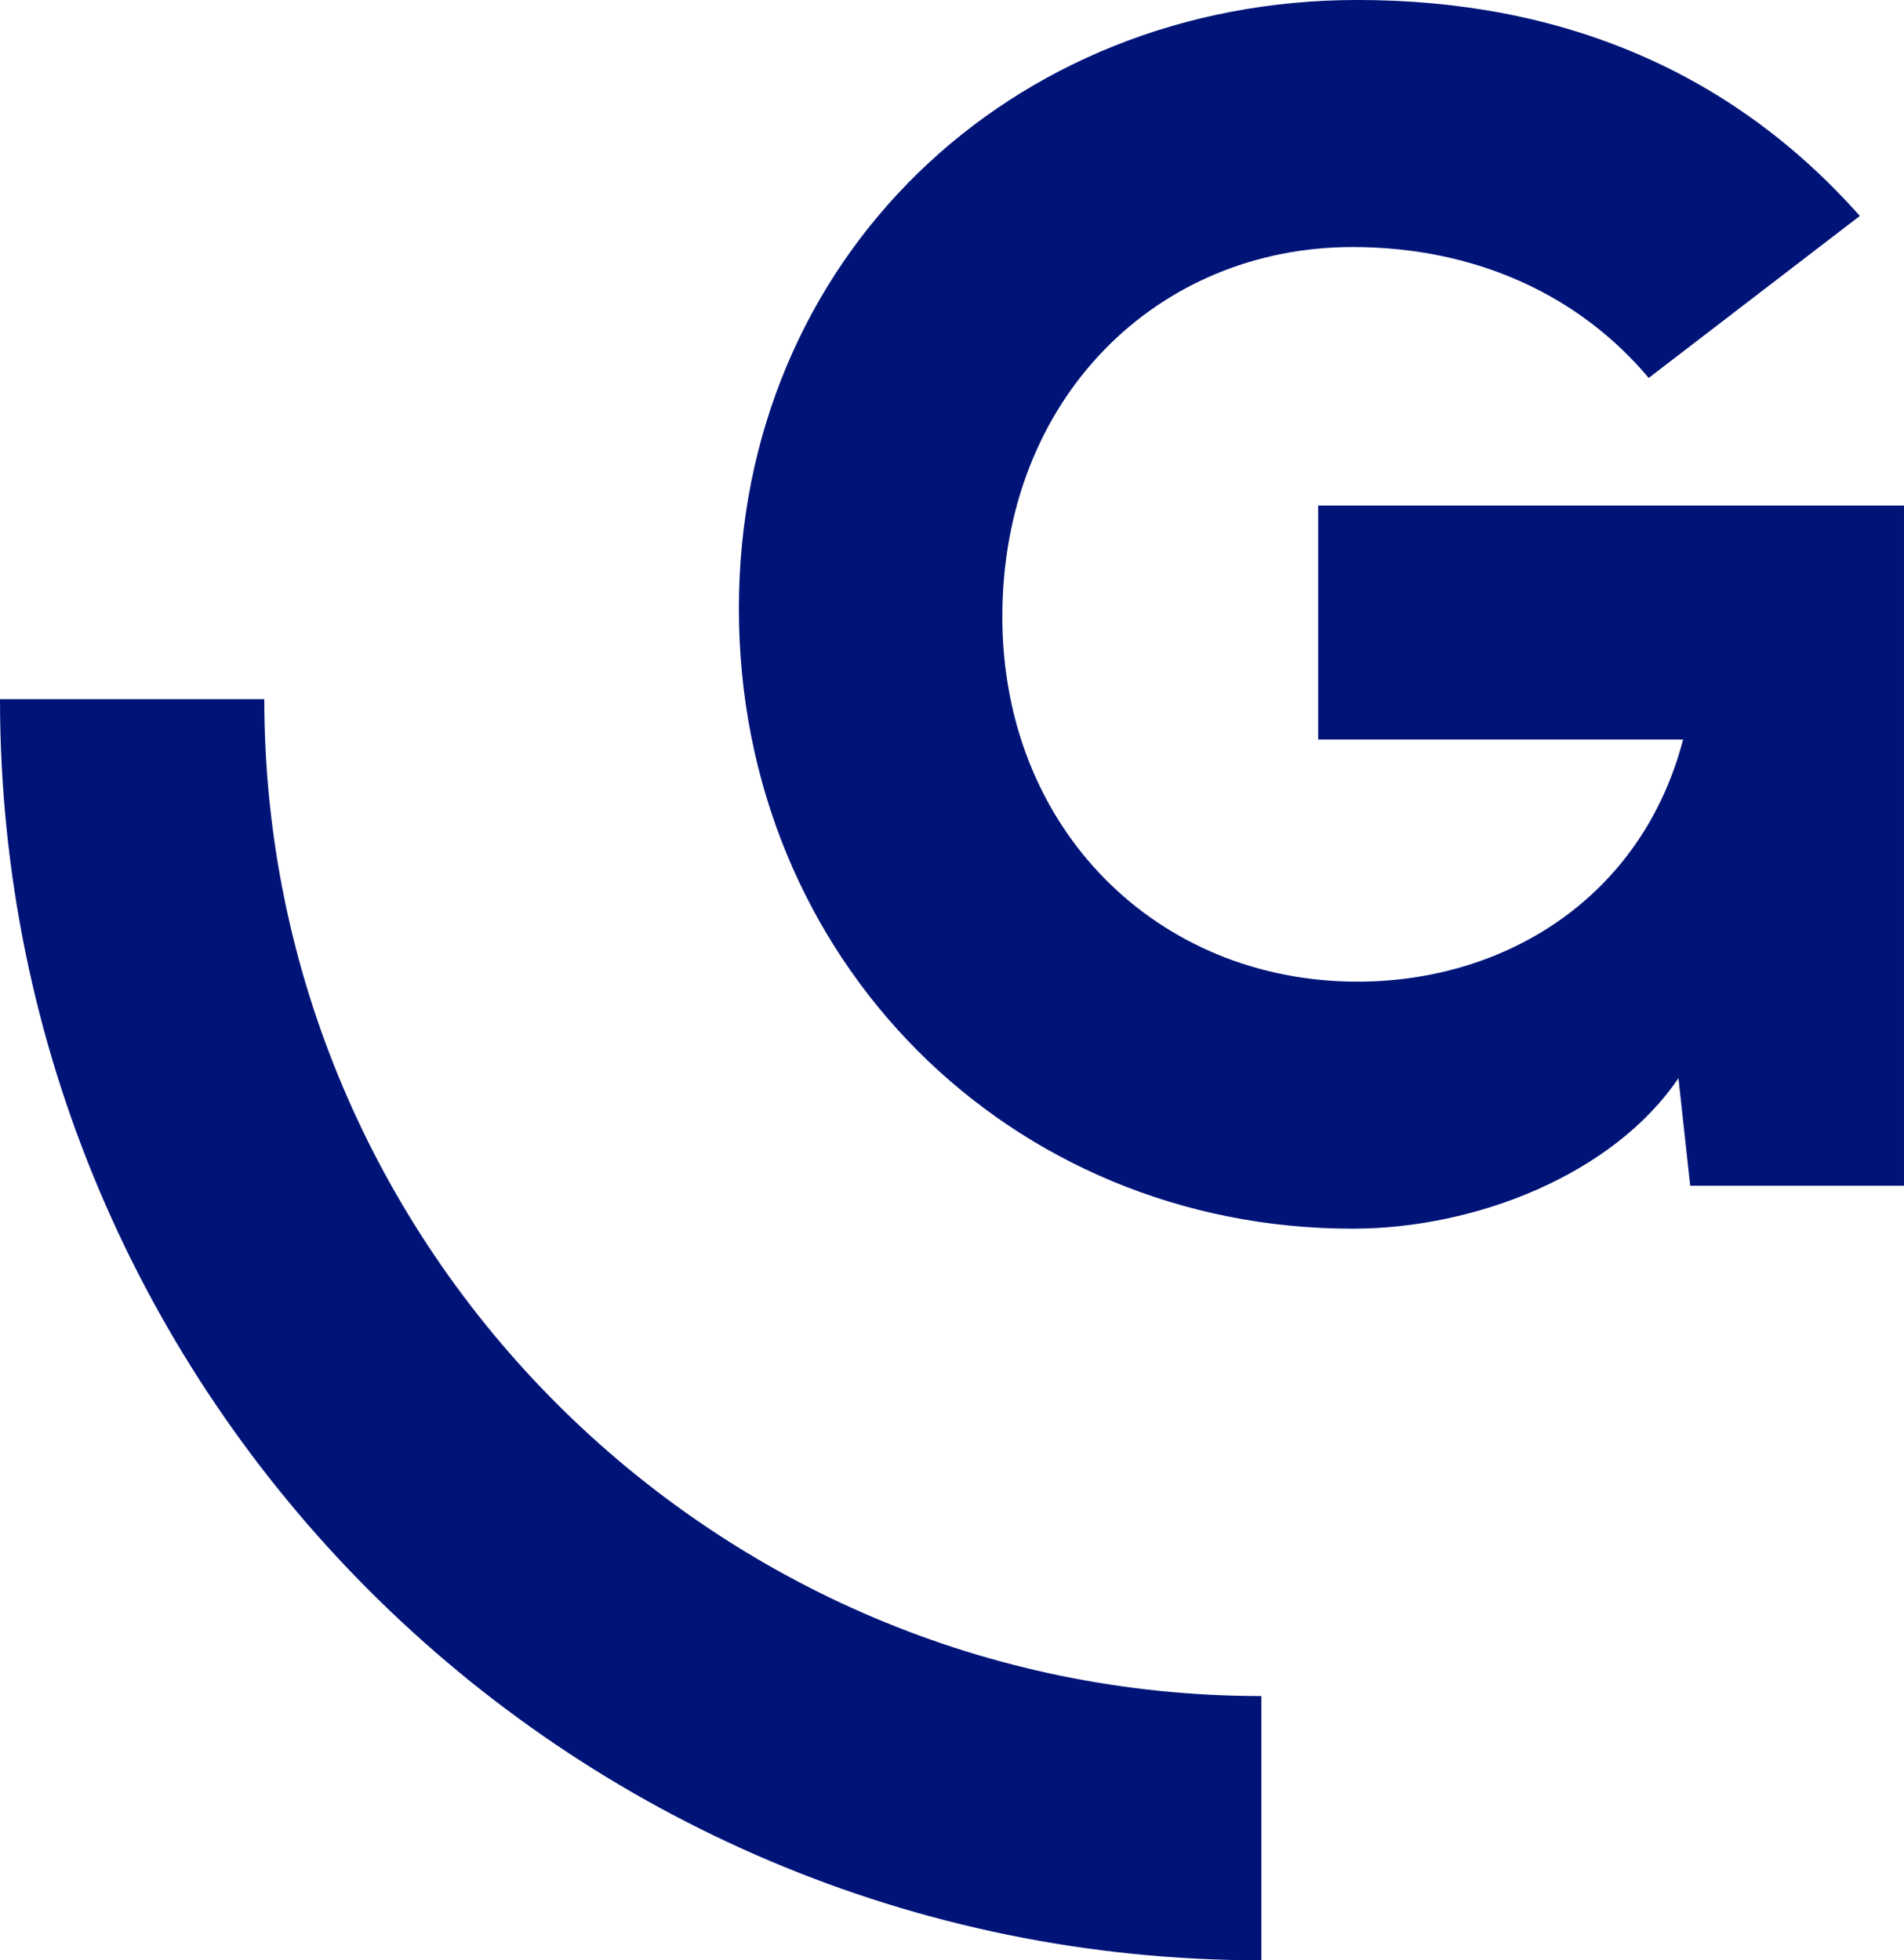
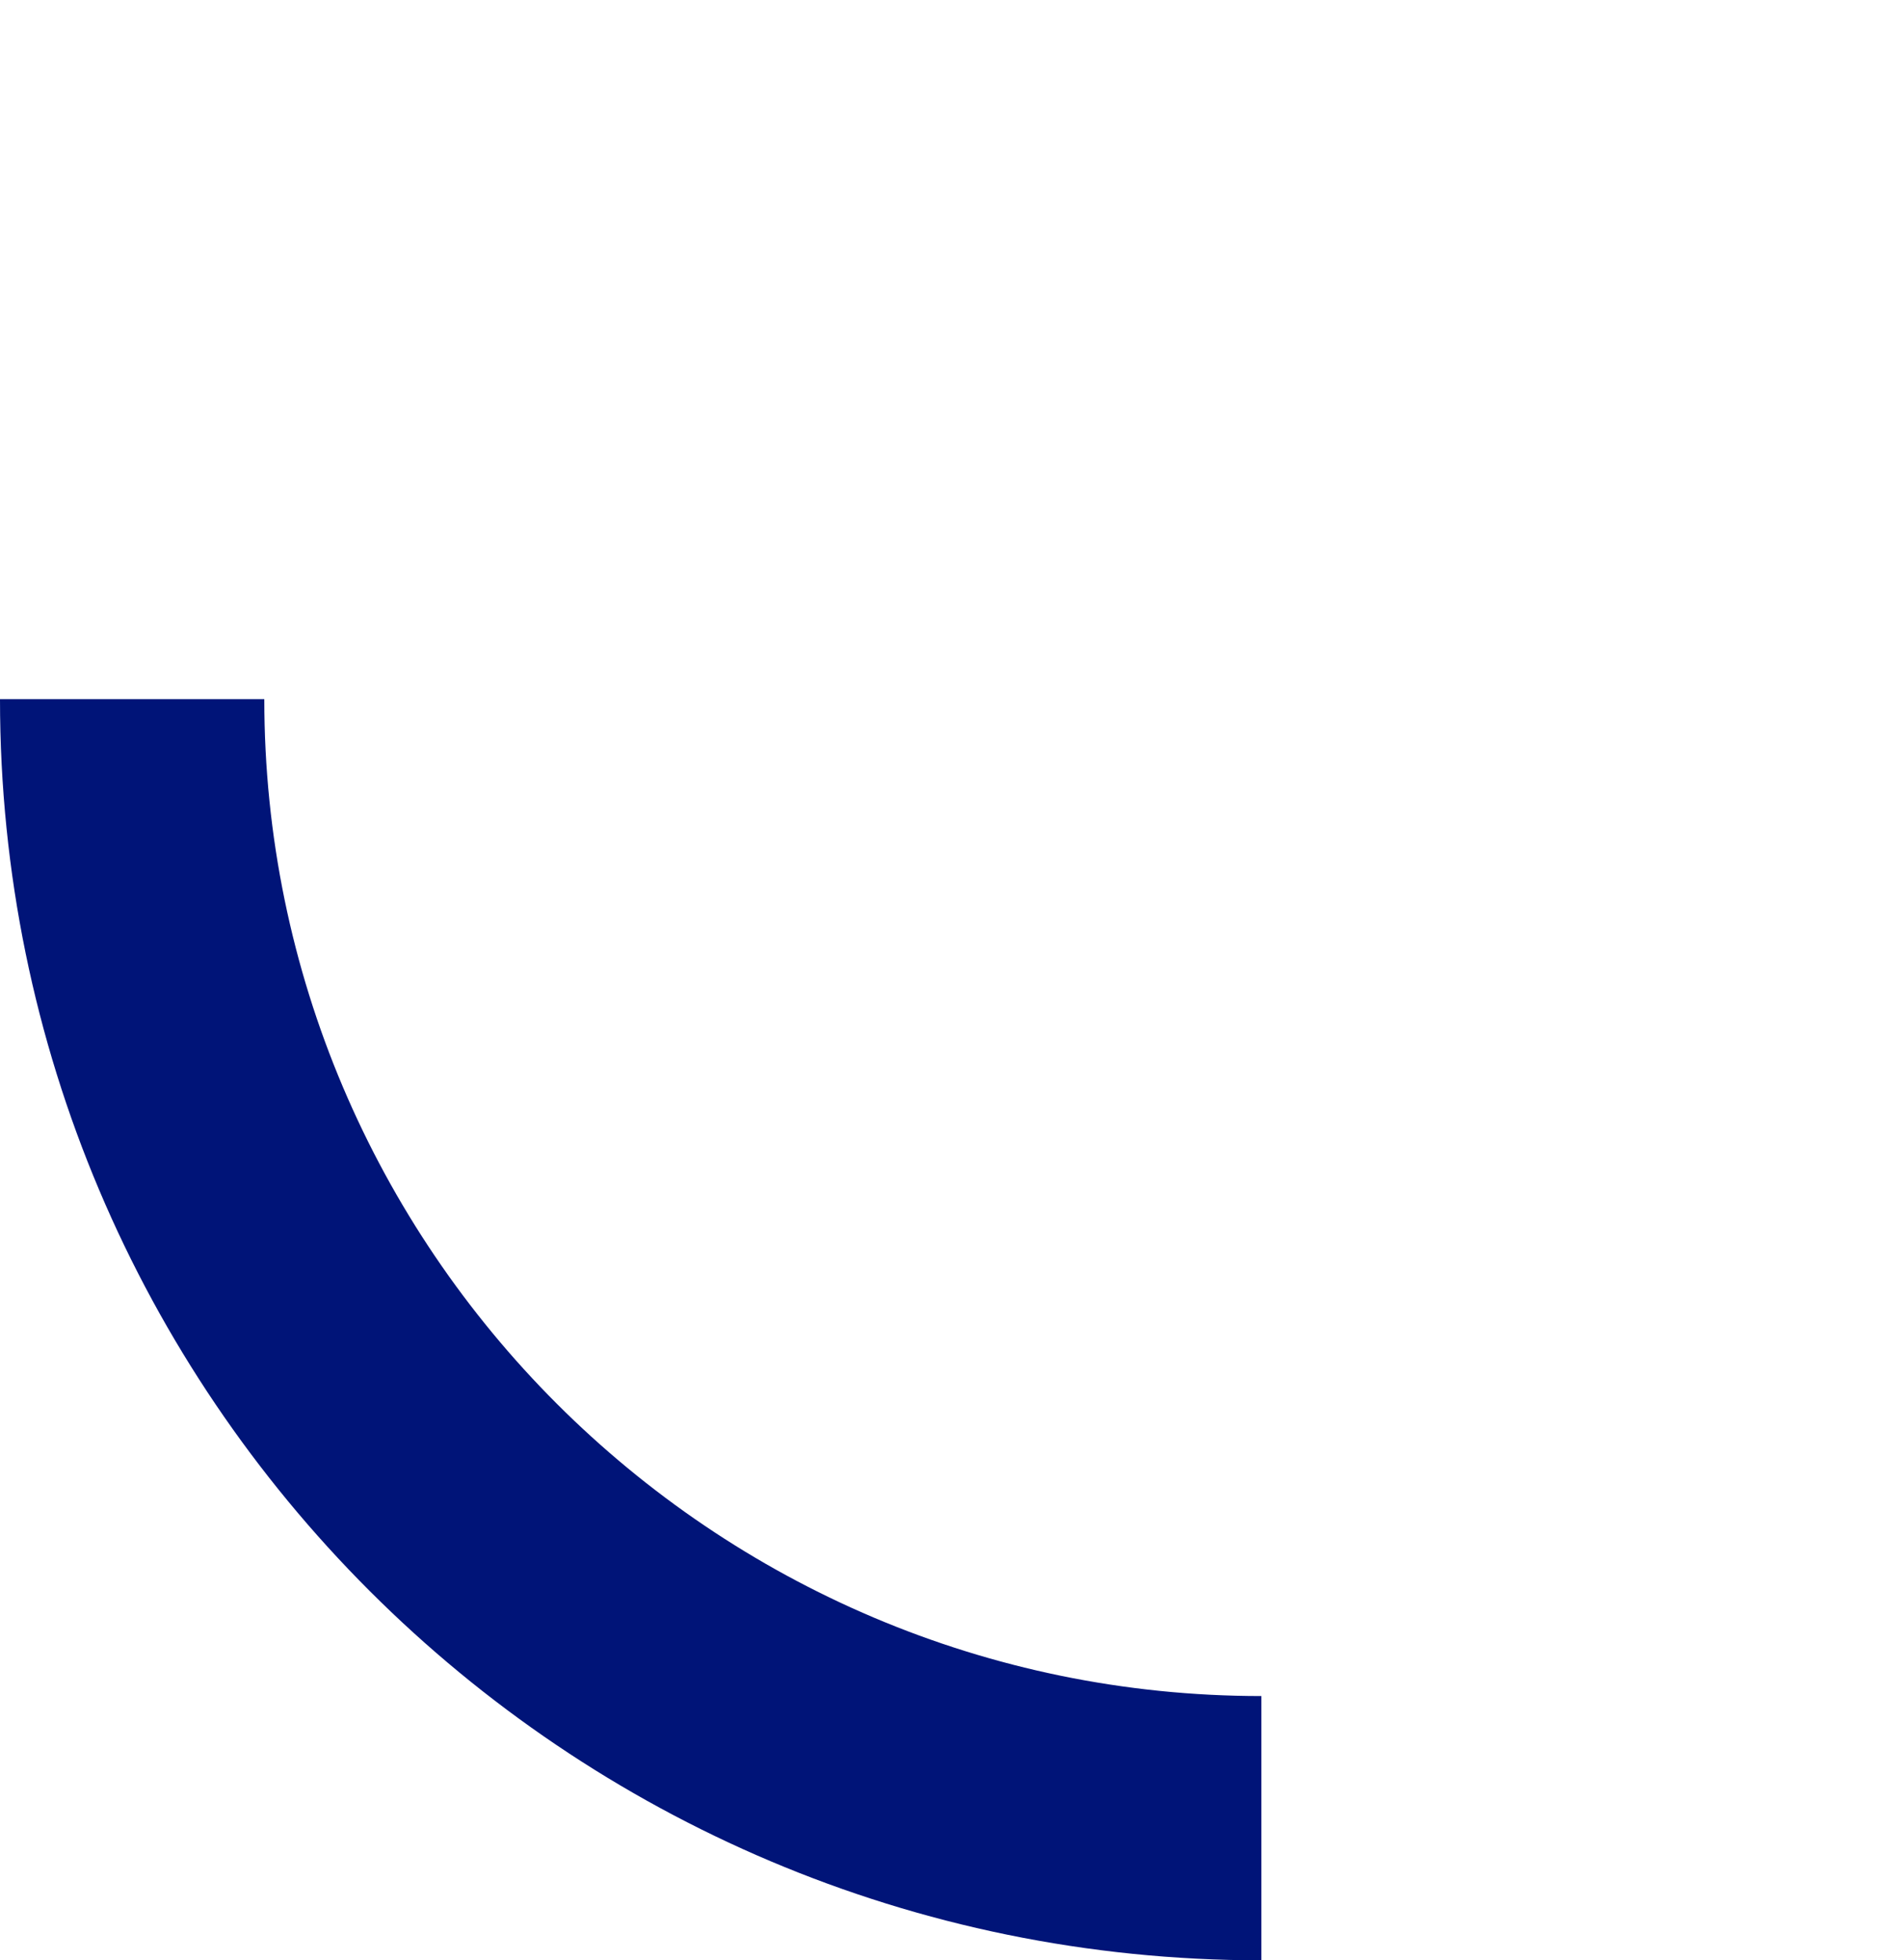
<svg xmlns="http://www.w3.org/2000/svg" id="Genoverband_Kompaktzeichen_digital" viewBox="0 0 97.109 100">
  <g id="Logo">
-     <path d="m67.23,37.724h18.612c-2.087,8.012-9.014,12.352-16.609,12.352-10.182,0-18.111-7.762-18.111-18.612,0-11.184,7.929-18.862,17.861-18.862,6.343,0,11.601,2.504,15.106,6.677l10.767-8.263c-6.51-7.345-15.19-11.017-25.623-11.017-17.694,0-31.548,13.187-31.548,31.047,0,17.944,13.854,31.632,31.298,31.632,6.259,0,13.284-2.754,16.622-7.678l.6,5.487h10.904V25.789h-29.879v11.935Z" fill="#001478" />
    <path d="m64.334,86.52v13.48C28.815,100,0,71.185,0,35.665h13.48c0,28.031,22.823,50.854,50.854,50.854" fill="#001478" />
  </g>
</svg>